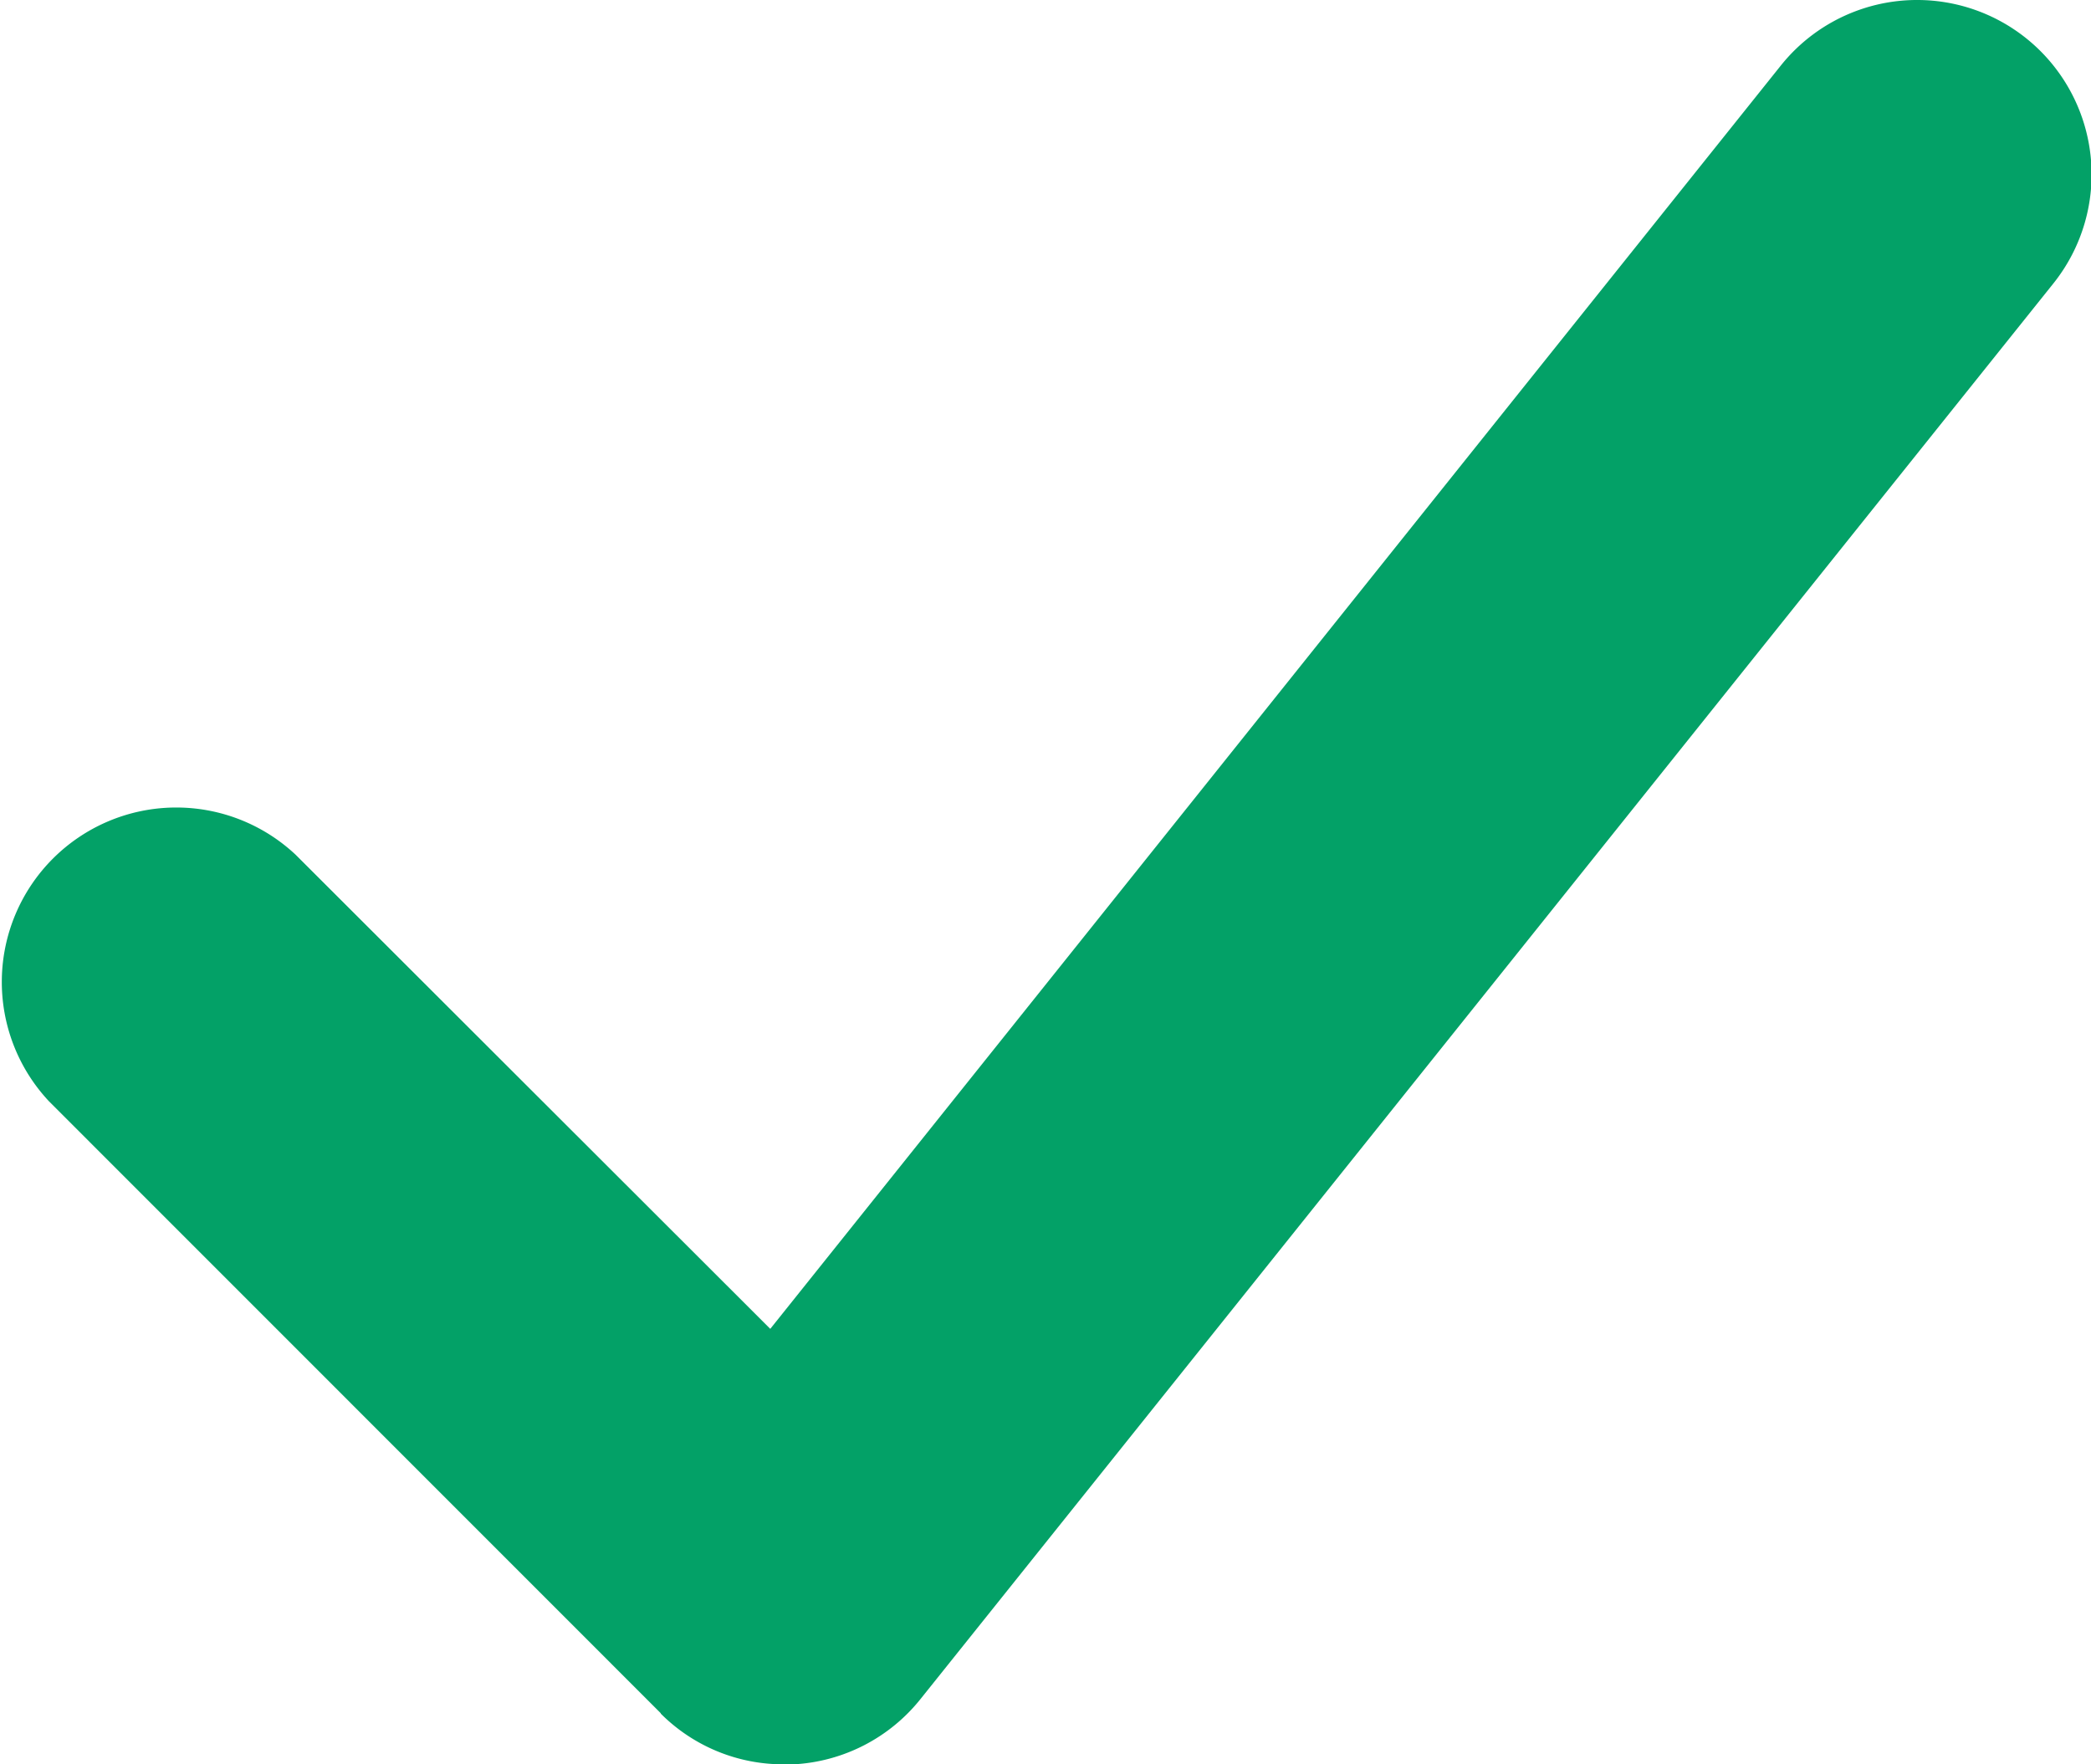
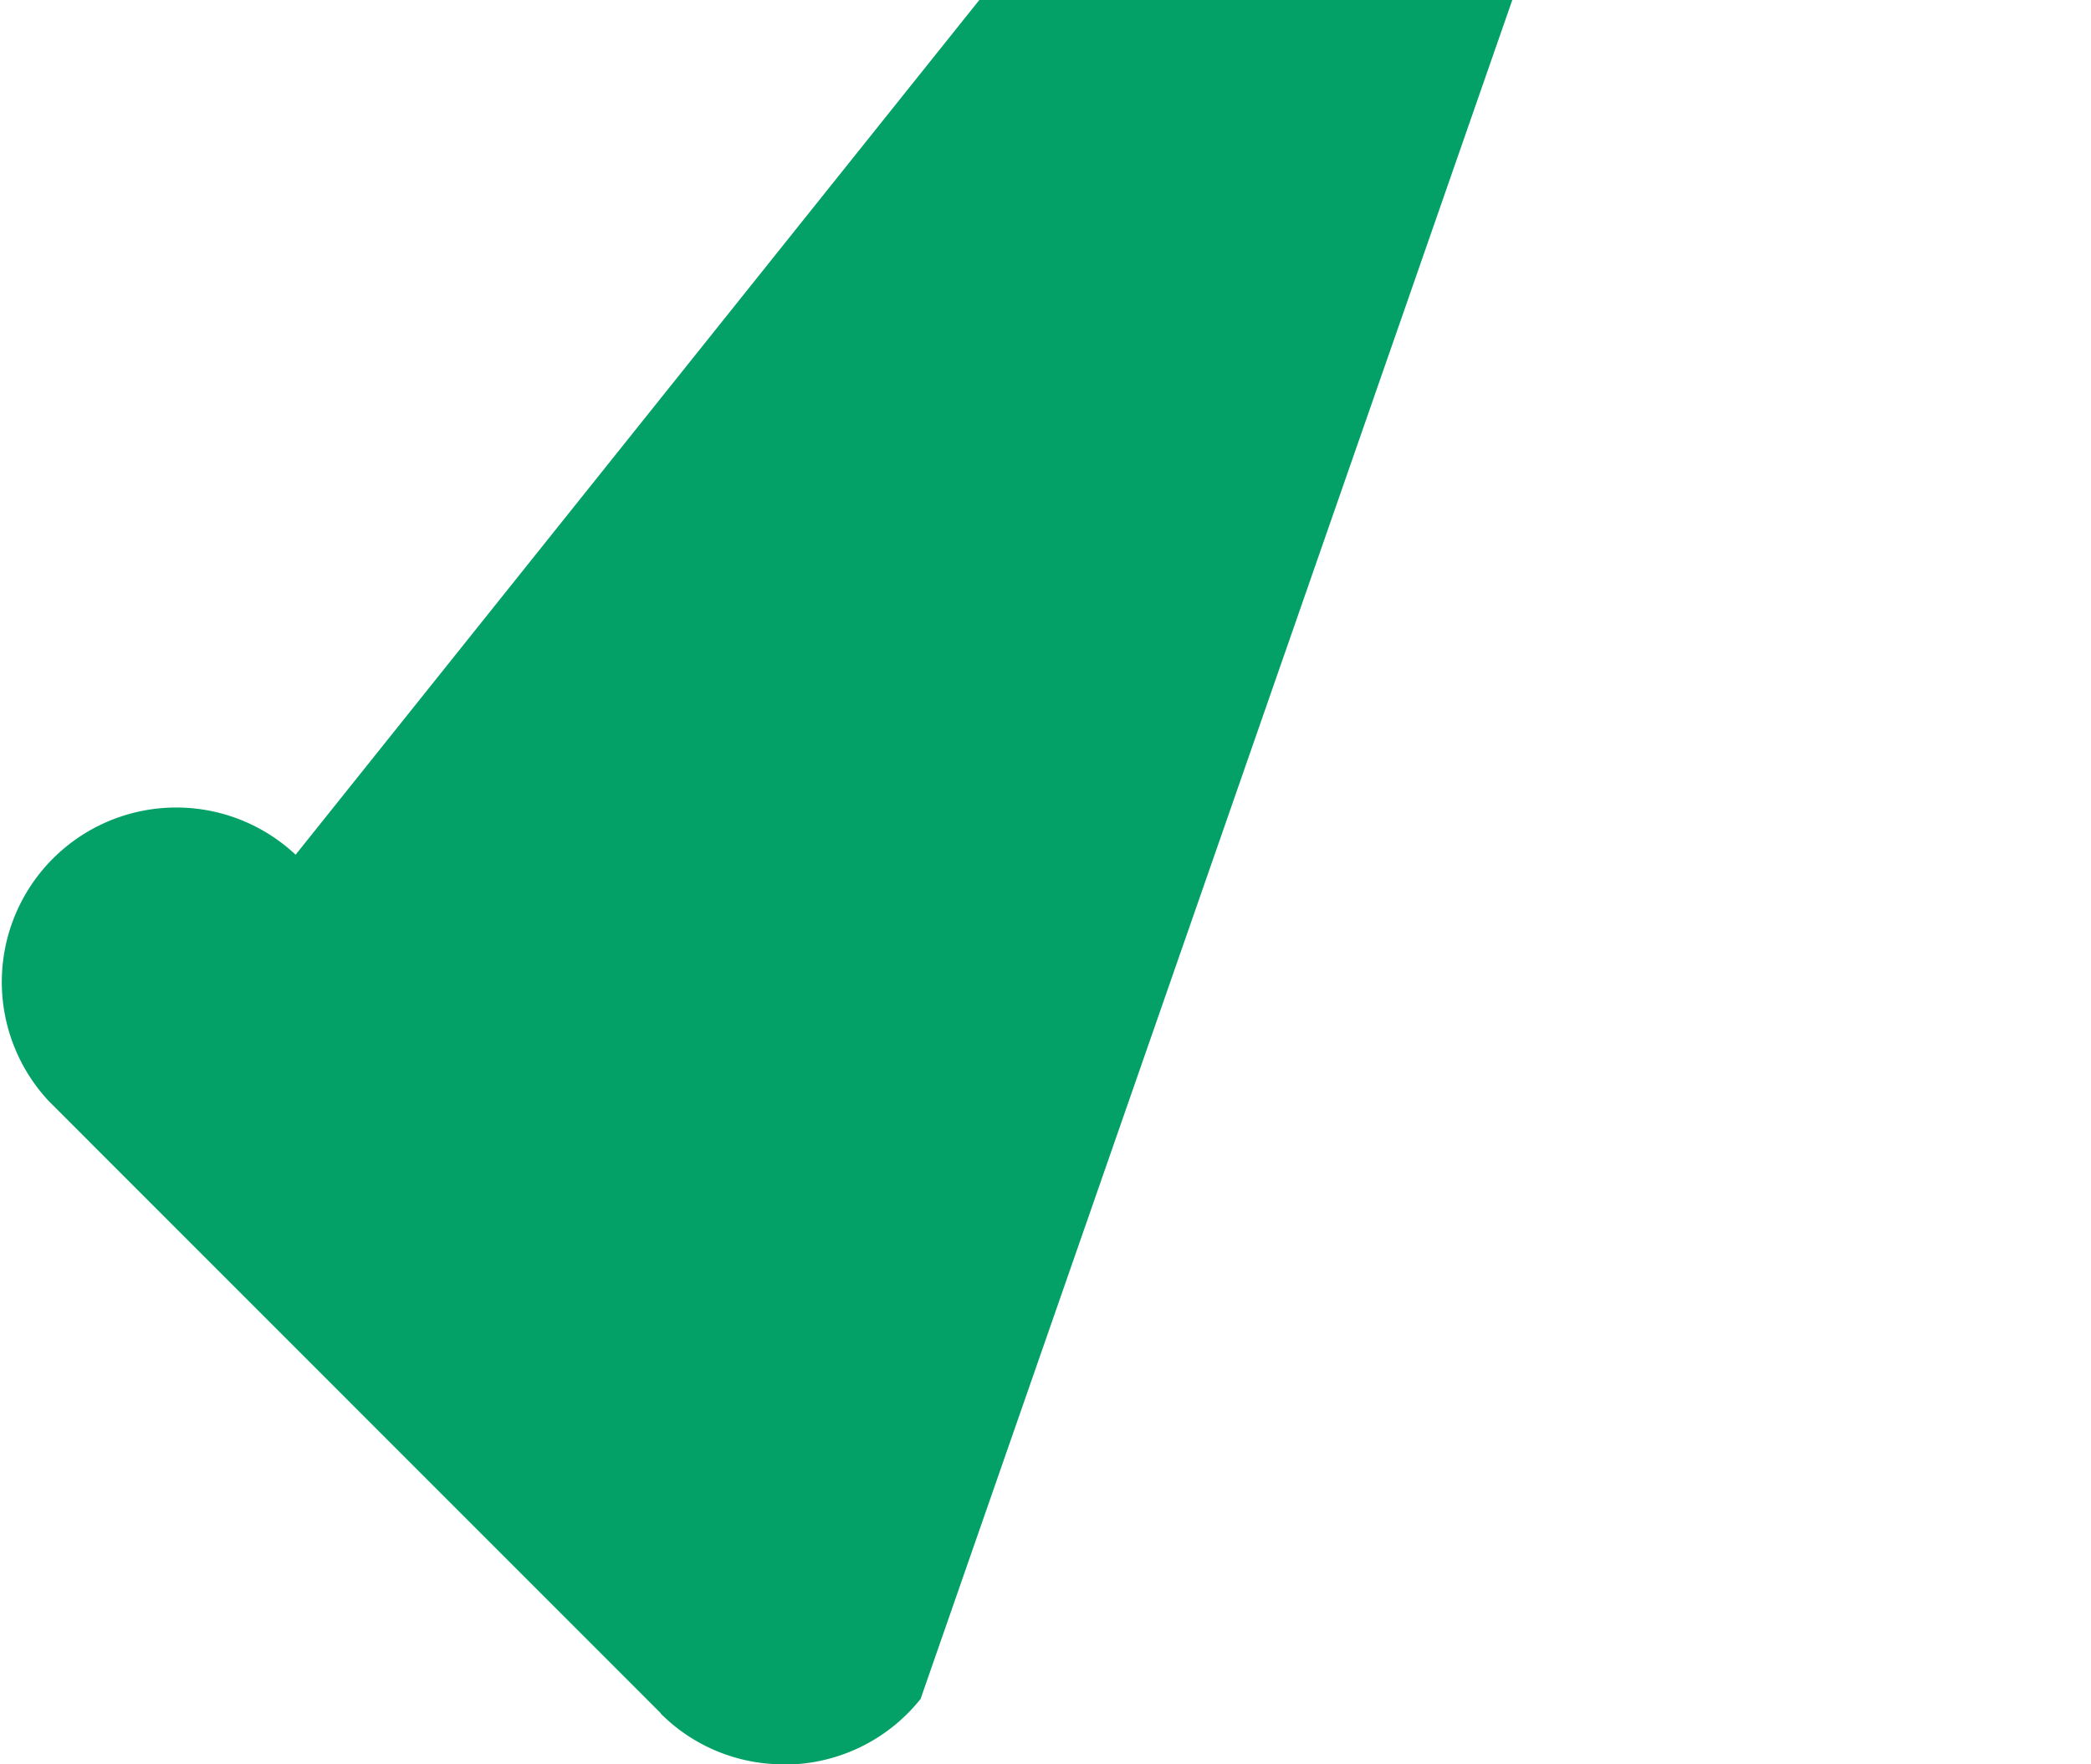
<svg xmlns="http://www.w3.org/2000/svg" width="16" height="13.498" viewBox="0 0 16 13.498">
-   <path id="Path_461" data-name="Path 461" d="M11.062,20.053,6.381,15.371a1.335,1.335,0,0,1,1.887-1.887L11.9,17.112l7.733-9.667a1.335,1.335,0,0,1,2.085,1.668L13.05,19.944a1.333,1.333,0,0,1-.969.5h-.073a1.324,1.324,0,0,1-.946-.388" transform="translate(-6.006 -6.944)" fill="#03a167" fill-rule="evenodd" />
+   <path id="Path_461" data-name="Path 461" d="M11.062,20.053,6.381,15.371a1.335,1.335,0,0,1,1.887-1.887l7.733-9.667a1.335,1.335,0,0,1,2.085,1.668L13.05,19.944a1.333,1.333,0,0,1-.969.5h-.073a1.324,1.324,0,0,1-.946-.388" transform="translate(-6.006 -6.944)" fill="#03a167" fill-rule="evenodd" />
</svg>